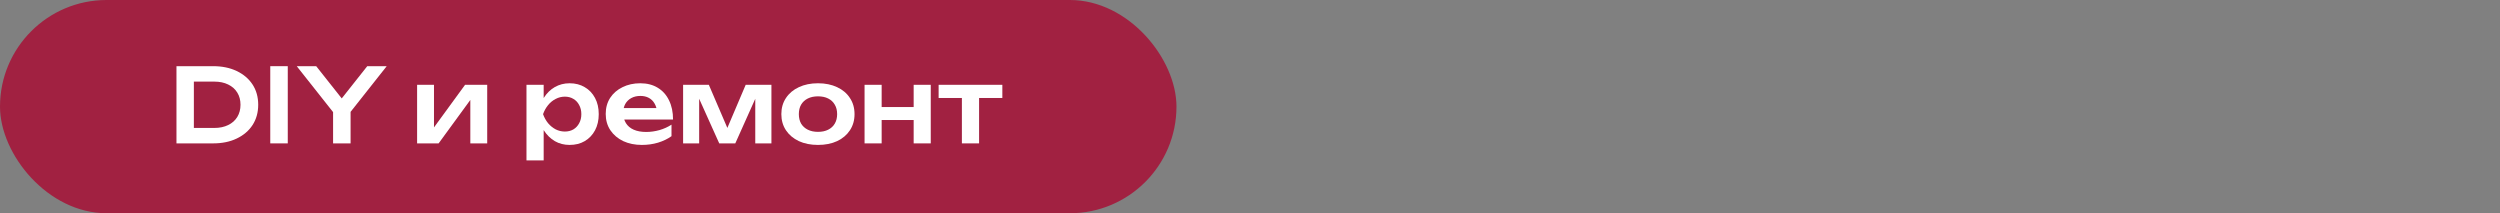
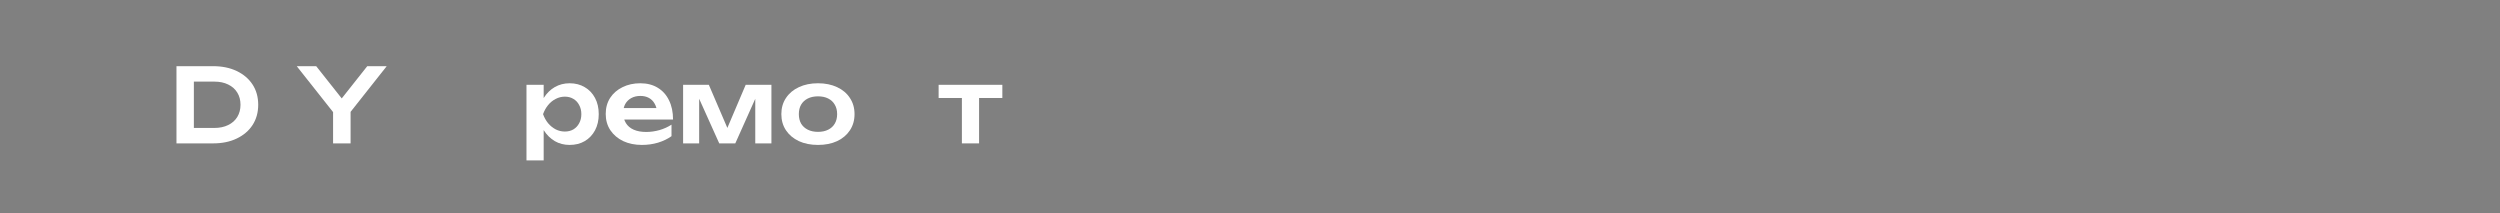
<svg xmlns="http://www.w3.org/2000/svg" width="340" height="29" viewBox="0 0 340 29" fill="none">
  <rect x="0" y="0" width="340" height="29" fill="#808080" stroke="none" />
-   <rect width="160" height="29" rx="14.5" fill="#A12141" />
  <path d="M130.817 12.346H133.155V19.5H130.817V12.346ZM127.653 11.534H136.319V13.326H127.653V11.534Z" fill="white" />
-   <path d="M117.58 11.534H119.904V19.5H117.58V11.534ZM124.258 11.534H126.582V19.5H124.258V11.534ZM118.91 14.558H125.168V16.322H118.91V14.558Z" fill="white" />
  <path d="M111.247 19.71C110.258 19.71 109.39 19.538 108.643 19.192C107.896 18.838 107.313 18.348 106.893 17.722C106.473 17.088 106.263 16.355 106.263 15.524C106.263 14.684 106.473 13.952 106.893 13.326C107.313 12.692 107.896 12.202 108.643 11.856C109.39 11.502 110.258 11.324 111.247 11.324C112.236 11.324 113.104 11.502 113.851 11.856C114.598 12.202 115.176 12.692 115.587 13.326C116.007 13.952 116.217 14.684 116.217 15.524C116.217 16.355 116.007 17.088 115.587 17.722C115.176 18.348 114.598 18.838 113.851 19.192C113.104 19.538 112.236 19.71 111.247 19.71ZM111.247 17.932C111.788 17.932 112.25 17.834 112.633 17.638C113.025 17.442 113.324 17.167 113.529 16.812C113.744 16.448 113.851 16.019 113.851 15.524C113.851 15.02 113.744 14.591 113.529 14.236C113.324 13.872 113.025 13.592 112.633 13.396C112.25 13.2 111.788 13.102 111.247 13.102C110.715 13.102 110.253 13.2 109.861 13.396C109.469 13.592 109.166 13.872 108.951 14.236C108.746 14.591 108.643 15.02 108.643 15.524C108.643 16.019 108.746 16.448 108.951 16.812C109.166 17.167 109.469 17.442 109.861 17.638C110.253 17.834 110.715 17.932 111.247 17.932Z" fill="white" />
  <path d="M92.902 19.5V11.534H96.402L99.3 18.282H98.544L101.414 11.534H104.914V19.5H102.716V12.374H103.192L100 19.5H97.816L94.624 12.402L95.086 12.388V19.5H92.902Z" fill="white" />
  <path d="M87.292 19.71C86.35 19.71 85.505 19.538 84.758 19.192C84.021 18.838 83.438 18.343 83.008 17.708C82.588 17.074 82.378 16.336 82.378 15.496C82.378 14.666 82.579 13.938 82.98 13.312C83.391 12.687 83.951 12.202 84.66 11.856C85.37 11.502 86.177 11.324 87.082 11.324C88.006 11.324 88.799 11.53 89.462 11.94C90.125 12.342 90.633 12.911 90.988 13.648C91.352 14.386 91.534 15.254 91.534 16.252H84.254V14.698H90.274L89.364 15.258C89.327 14.792 89.21 14.395 89.014 14.068C88.828 13.742 88.571 13.49 88.244 13.312C87.918 13.135 87.535 13.046 87.096 13.046C86.62 13.046 86.205 13.144 85.85 13.34C85.505 13.527 85.234 13.793 85.038 14.138C84.852 14.474 84.758 14.871 84.758 15.328C84.758 15.879 84.879 16.35 85.122 16.742C85.365 17.134 85.719 17.433 86.186 17.638C86.653 17.844 87.218 17.946 87.88 17.946C88.478 17.946 89.079 17.862 89.686 17.694C90.293 17.517 90.839 17.27 91.324 16.952V18.52C90.802 18.894 90.19 19.188 89.49 19.402C88.799 19.608 88.067 19.71 87.292 19.71Z" fill="white" />
  <path d="M71.601 11.534H73.939V14.068L73.841 14.376V16.294L73.939 16.868V21.81H71.601V11.534ZM73.127 15.524C73.286 14.675 73.561 13.938 73.953 13.312C74.354 12.678 74.854 12.188 75.451 11.842C76.058 11.497 76.73 11.324 77.467 11.324C78.251 11.324 78.937 11.502 79.525 11.856C80.122 12.202 80.589 12.692 80.925 13.326C81.261 13.952 81.429 14.684 81.429 15.524C81.429 16.355 81.261 17.088 80.925 17.722C80.589 18.348 80.122 18.838 79.525 19.192C78.937 19.538 78.251 19.71 77.467 19.71C76.72 19.71 76.048 19.538 75.451 19.192C74.863 18.847 74.368 18.362 73.967 17.736C73.566 17.102 73.286 16.364 73.127 15.524ZM79.063 15.524C79.063 15.058 78.965 14.647 78.769 14.292C78.582 13.928 78.321 13.648 77.985 13.452C77.649 13.247 77.262 13.144 76.823 13.144C76.384 13.144 75.969 13.247 75.577 13.452C75.185 13.648 74.84 13.928 74.541 14.292C74.252 14.647 74.023 15.058 73.855 15.524C74.023 15.991 74.252 16.402 74.541 16.756C74.84 17.111 75.185 17.391 75.577 17.596C75.969 17.792 76.384 17.89 76.823 17.89C77.262 17.89 77.649 17.792 77.985 17.596C78.321 17.391 78.582 17.111 78.769 16.756C78.965 16.402 79.063 15.991 79.063 15.524Z" fill="white" />
-   <path d="M56.726 19.5V11.534H59.022V18.268L58.448 18.114L63.25 11.534H66.26V19.5H63.964V12.64L64.538 12.808L59.652 19.5H56.726Z" fill="white" />
  <path d="M45.299 19.5V14.432H47.679V19.5H45.299ZM40.357 9H43.003L47.049 14.11H45.901L49.947 9H52.593L47.245 15.762L45.719 15.776L40.357 9Z" fill="white" />
-   <path d="M36.756 9H39.136V19.5H36.756V9Z" fill="white" />
  <path d="M28.984 9C30.207 9 31.275 9.219 32.19 9.658C33.114 10.097 33.833 10.708 34.346 11.492C34.859 12.276 35.116 13.195 35.116 14.25C35.116 15.295 34.859 16.215 34.346 17.008C33.833 17.792 33.114 18.403 32.19 18.842C31.275 19.281 30.207 19.5 28.984 19.5H24V9H28.984ZM26.366 18.562L25.162 17.4H29.166C29.875 17.4 30.496 17.269 31.028 17.008C31.569 16.747 31.985 16.378 32.274 15.902C32.563 15.426 32.708 14.875 32.708 14.25C32.708 13.615 32.563 13.065 32.274 12.598C31.985 12.122 31.569 11.753 31.028 11.492C30.496 11.231 29.875 11.1 29.166 11.1H25.162L26.366 9.938V18.562Z" fill="white" />
</svg>